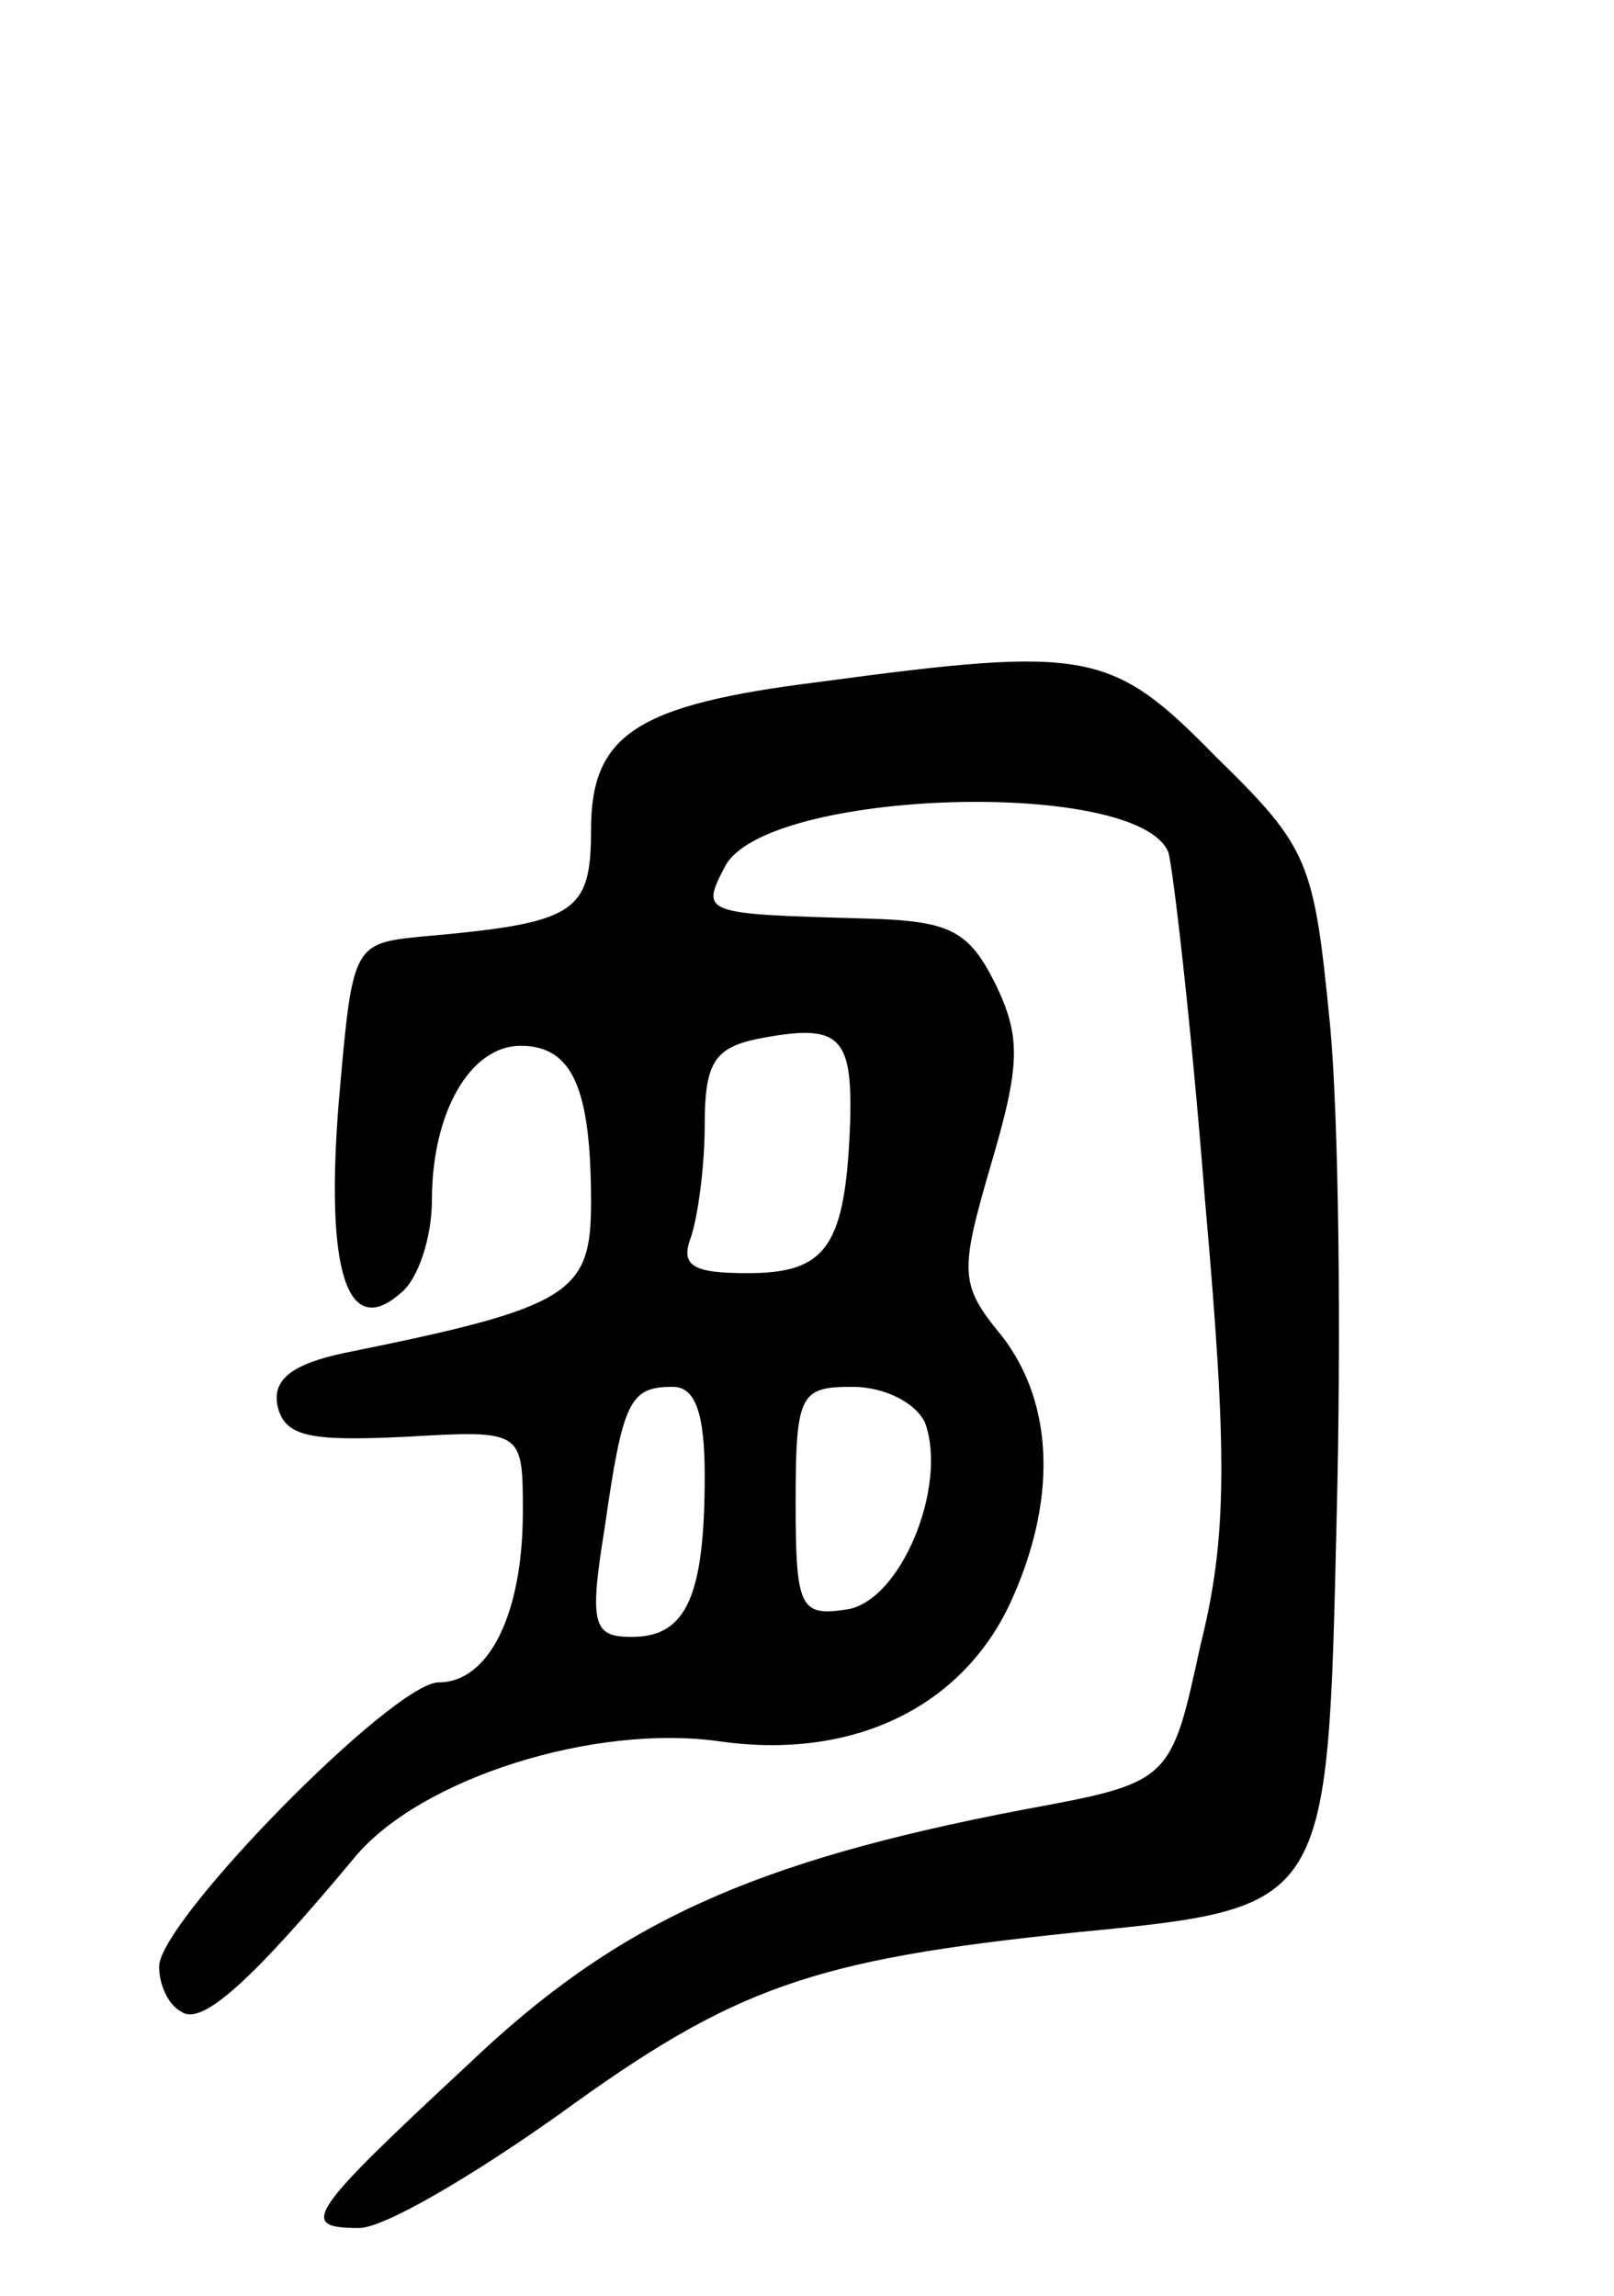
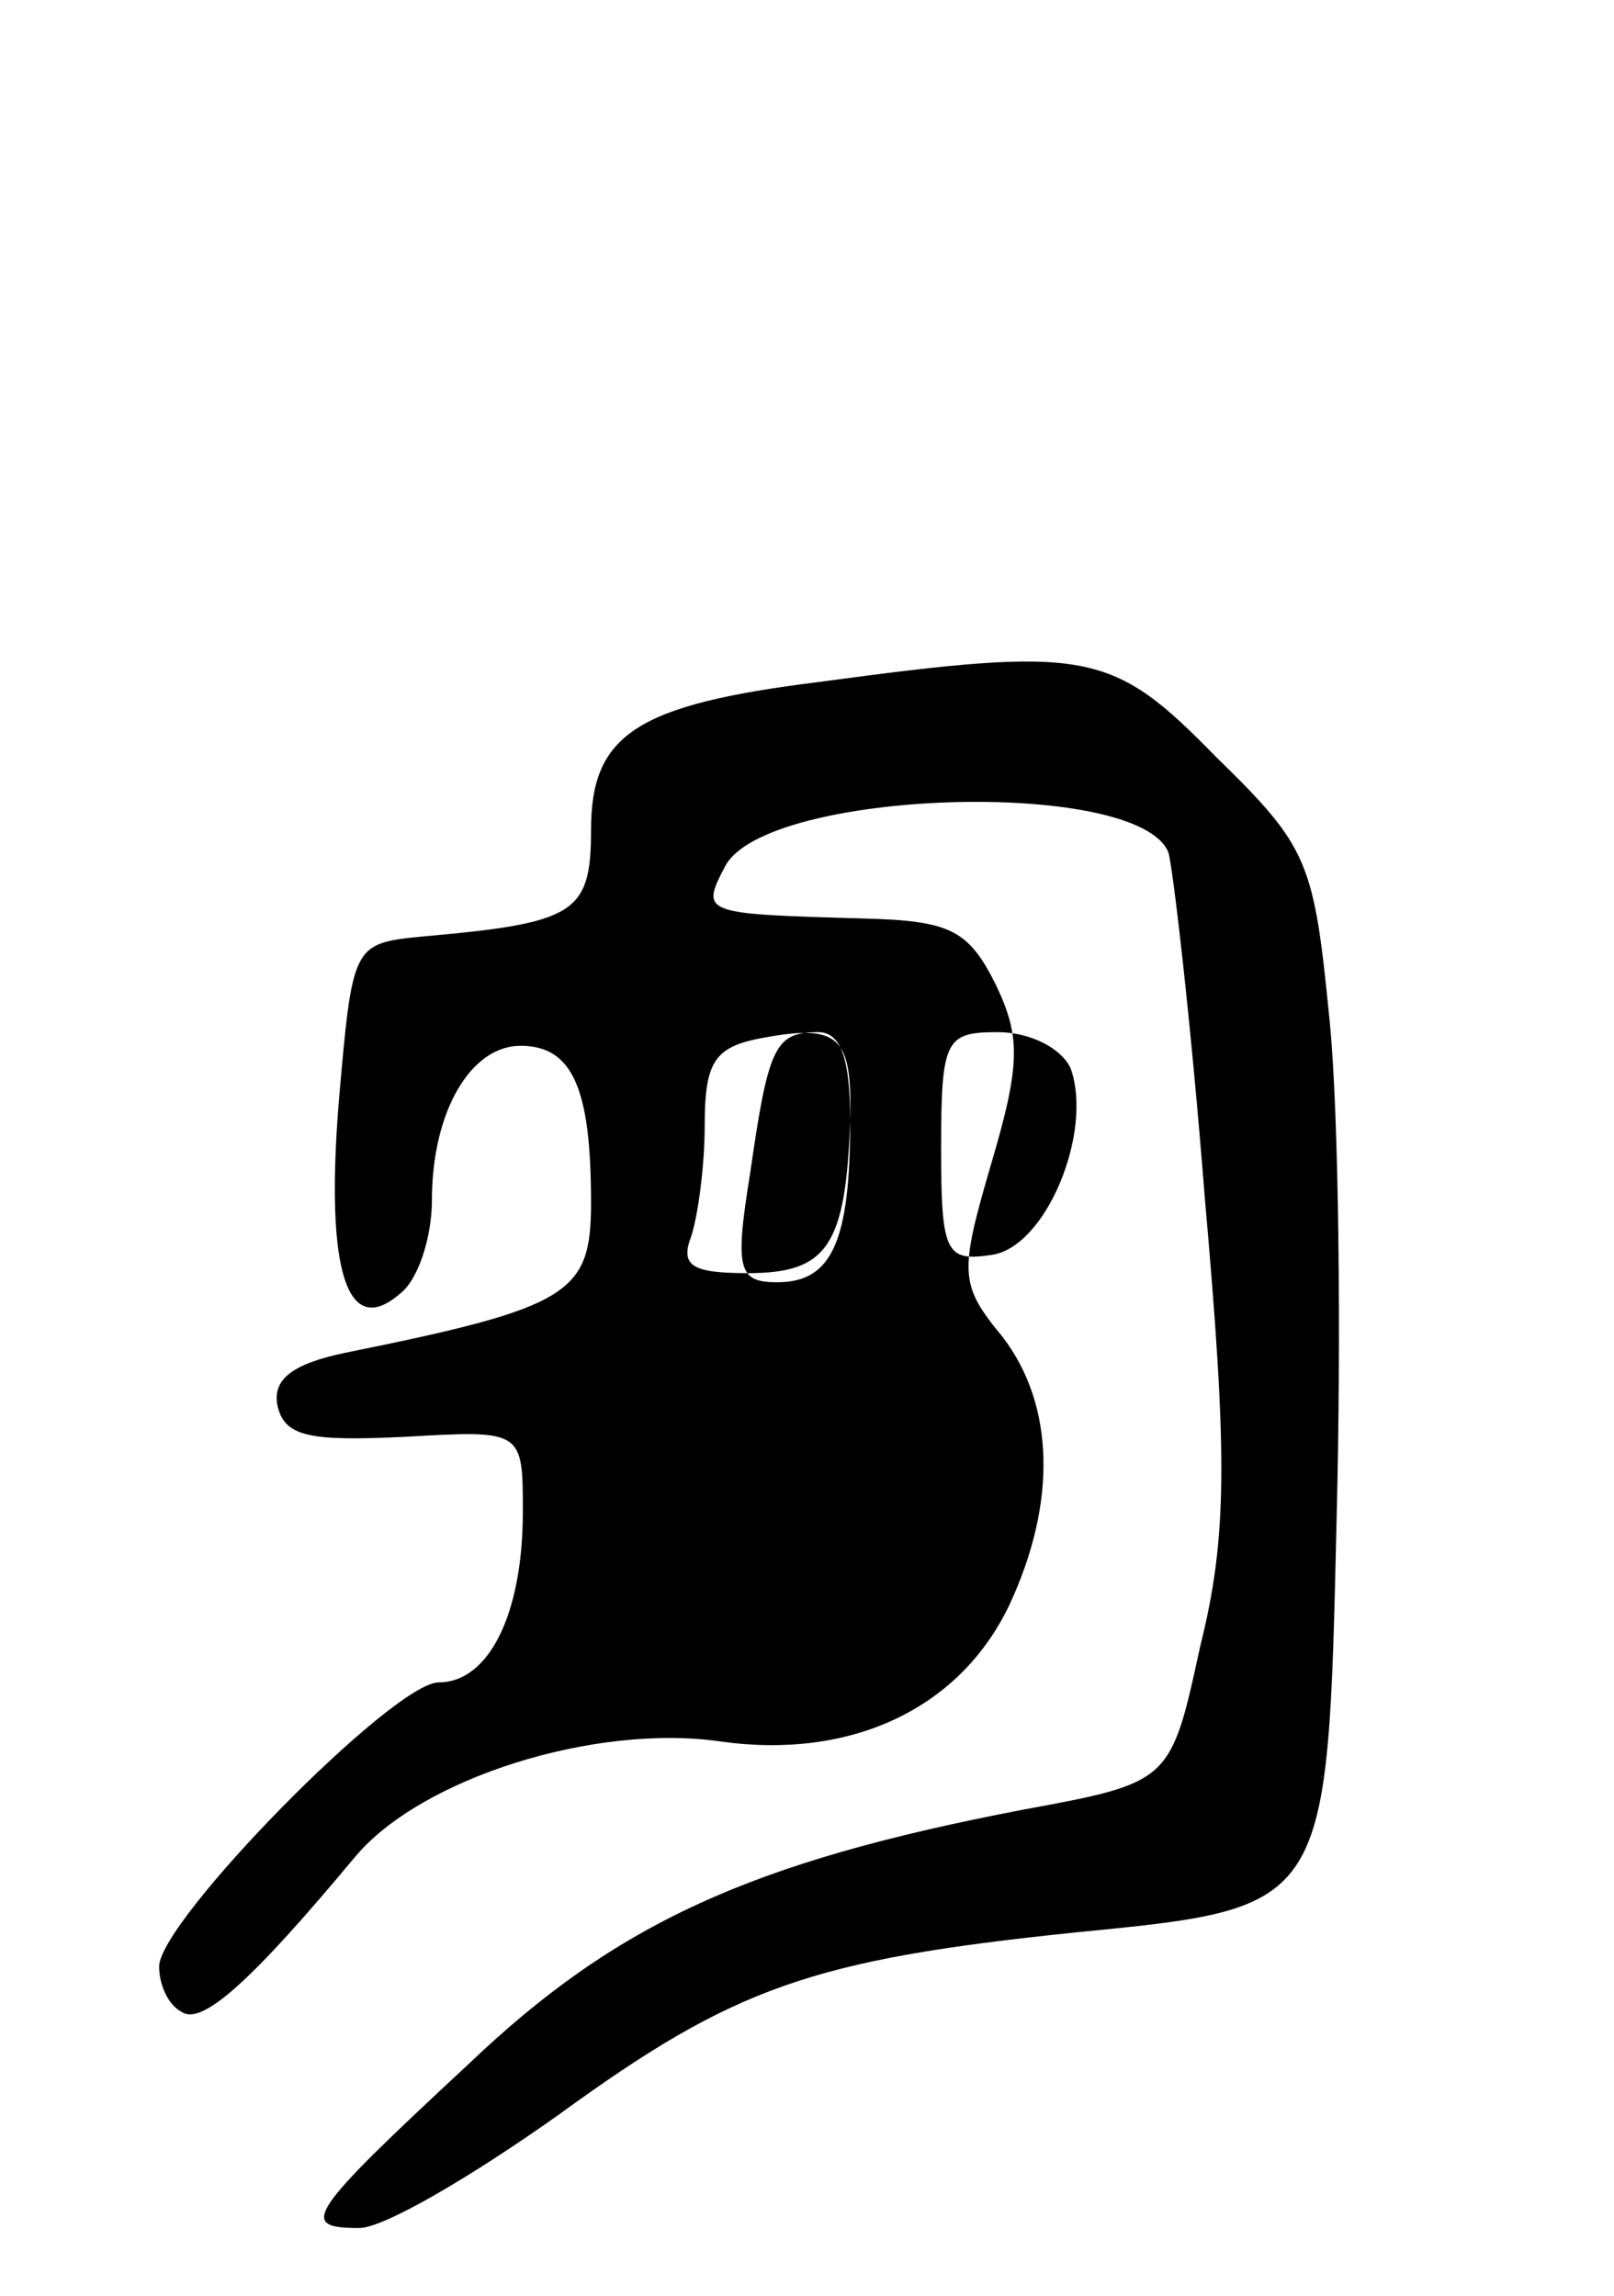
<svg xmlns="http://www.w3.org/2000/svg" version="1.0" width="71" height="101" viewBox="0 0 71 101">
  <g transform="translate(0,101) scale(0.1,-0.1)">
-     <path d="M360 710 c-80 -10 -100 -23 -100 -65 0 -37 -7 -41 -75 -47 -30 -3 -30 -4 -36 -73 -6 -75 4 -104 27 -84 8 6 14 25 14 41 0 39 17 68 39 68 23 0 31 -19 31 -69 0 -40 -9 -46 -108 -66 -24 -5 -32 -12 -30 -23 3 -14 14 -16 56 -14 52 3 52 3 52 -33 0 -45 -15 -75 -37 -75 -20 0 -123 -105 -123 -125 0 -8 4 -17 10 -20 9 -6 31 14 76 68 29 35 106 59 161 51 57 -8 105 14 127 60 21 45 20 88 -3 118 -19 23 -19 28 -5 76 13 44 13 56 2 79 -12 24 -20 28 -58 29 -71 2 -72 2 -61 23 18 34 182 39 195 6 2 -7 10 -75 16 -152 10 -113 10 -149 -2 -197 -13 -60 -13 -60 -78 -72 -120 -23 -179 -50 -244 -112 -71 -66 -75 -72 -48 -72 11 0 50 23 88 50 77 56 111 68 227 80 112 11 111 10 115 183 2 78 1 176 -3 217 -7 71 -9 77 -50 117 -46 47 -56 49 -175 33z m14 -193 c-2 -55 -10 -67 -45 -67 -24 0 -30 3 -25 16 3 9 6 31 6 49 0 27 4 34 23 38 36 7 42 2 41 -36z m-64 -156 c0 -53 -8 -71 -32 -71 -17 0 -19 5 -12 48 8 56 11 62 30 62 10 0 14 -12 14 -39z m97 23 c10 -28 -11 -79 -35 -82 -20 -3 -22 1 -22 47 0 48 2 51 25 51 14 0 28 -7 32 -16z" />
+     <path d="M360 710 c-80 -10 -100 -23 -100 -65 0 -37 -7 -41 -75 -47 -30 -3 -30 -4 -36 -73 -6 -75 4 -104 27 -84 8 6 14 25 14 41 0 39 17 68 39 68 23 0 31 -19 31 -69 0 -40 -9 -46 -108 -66 -24 -5 -32 -12 -30 -23 3 -14 14 -16 56 -14 52 3 52 3 52 -33 0 -45 -15 -75 -37 -75 -20 0 -123 -105 -123 -125 0 -8 4 -17 10 -20 9 -6 31 14 76 68 29 35 106 59 161 51 57 -8 105 14 127 60 21 45 20 88 -3 118 -19 23 -19 28 -5 76 13 44 13 56 2 79 -12 24 -20 28 -58 29 -71 2 -72 2 -61 23 18 34 182 39 195 6 2 -7 10 -75 16 -152 10 -113 10 -149 -2 -197 -13 -60 -13 -60 -78 -72 -120 -23 -179 -50 -244 -112 -71 -66 -75 -72 -48 -72 11 0 50 23 88 50 77 56 111 68 227 80 112 11 111 10 115 183 2 78 1 176 -3 217 -7 71 -9 77 -50 117 -46 47 -56 49 -175 33z m14 -193 c-2 -55 -10 -67 -45 -67 -24 0 -30 3 -25 16 3 9 6 31 6 49 0 27 4 34 23 38 36 7 42 2 41 -36z c0 -53 -8 -71 -32 -71 -17 0 -19 5 -12 48 8 56 11 62 30 62 10 0 14 -12 14 -39z m97 23 c10 -28 -11 -79 -35 -82 -20 -3 -22 1 -22 47 0 48 2 51 25 51 14 0 28 -7 32 -16z" />
  </g>
</svg>